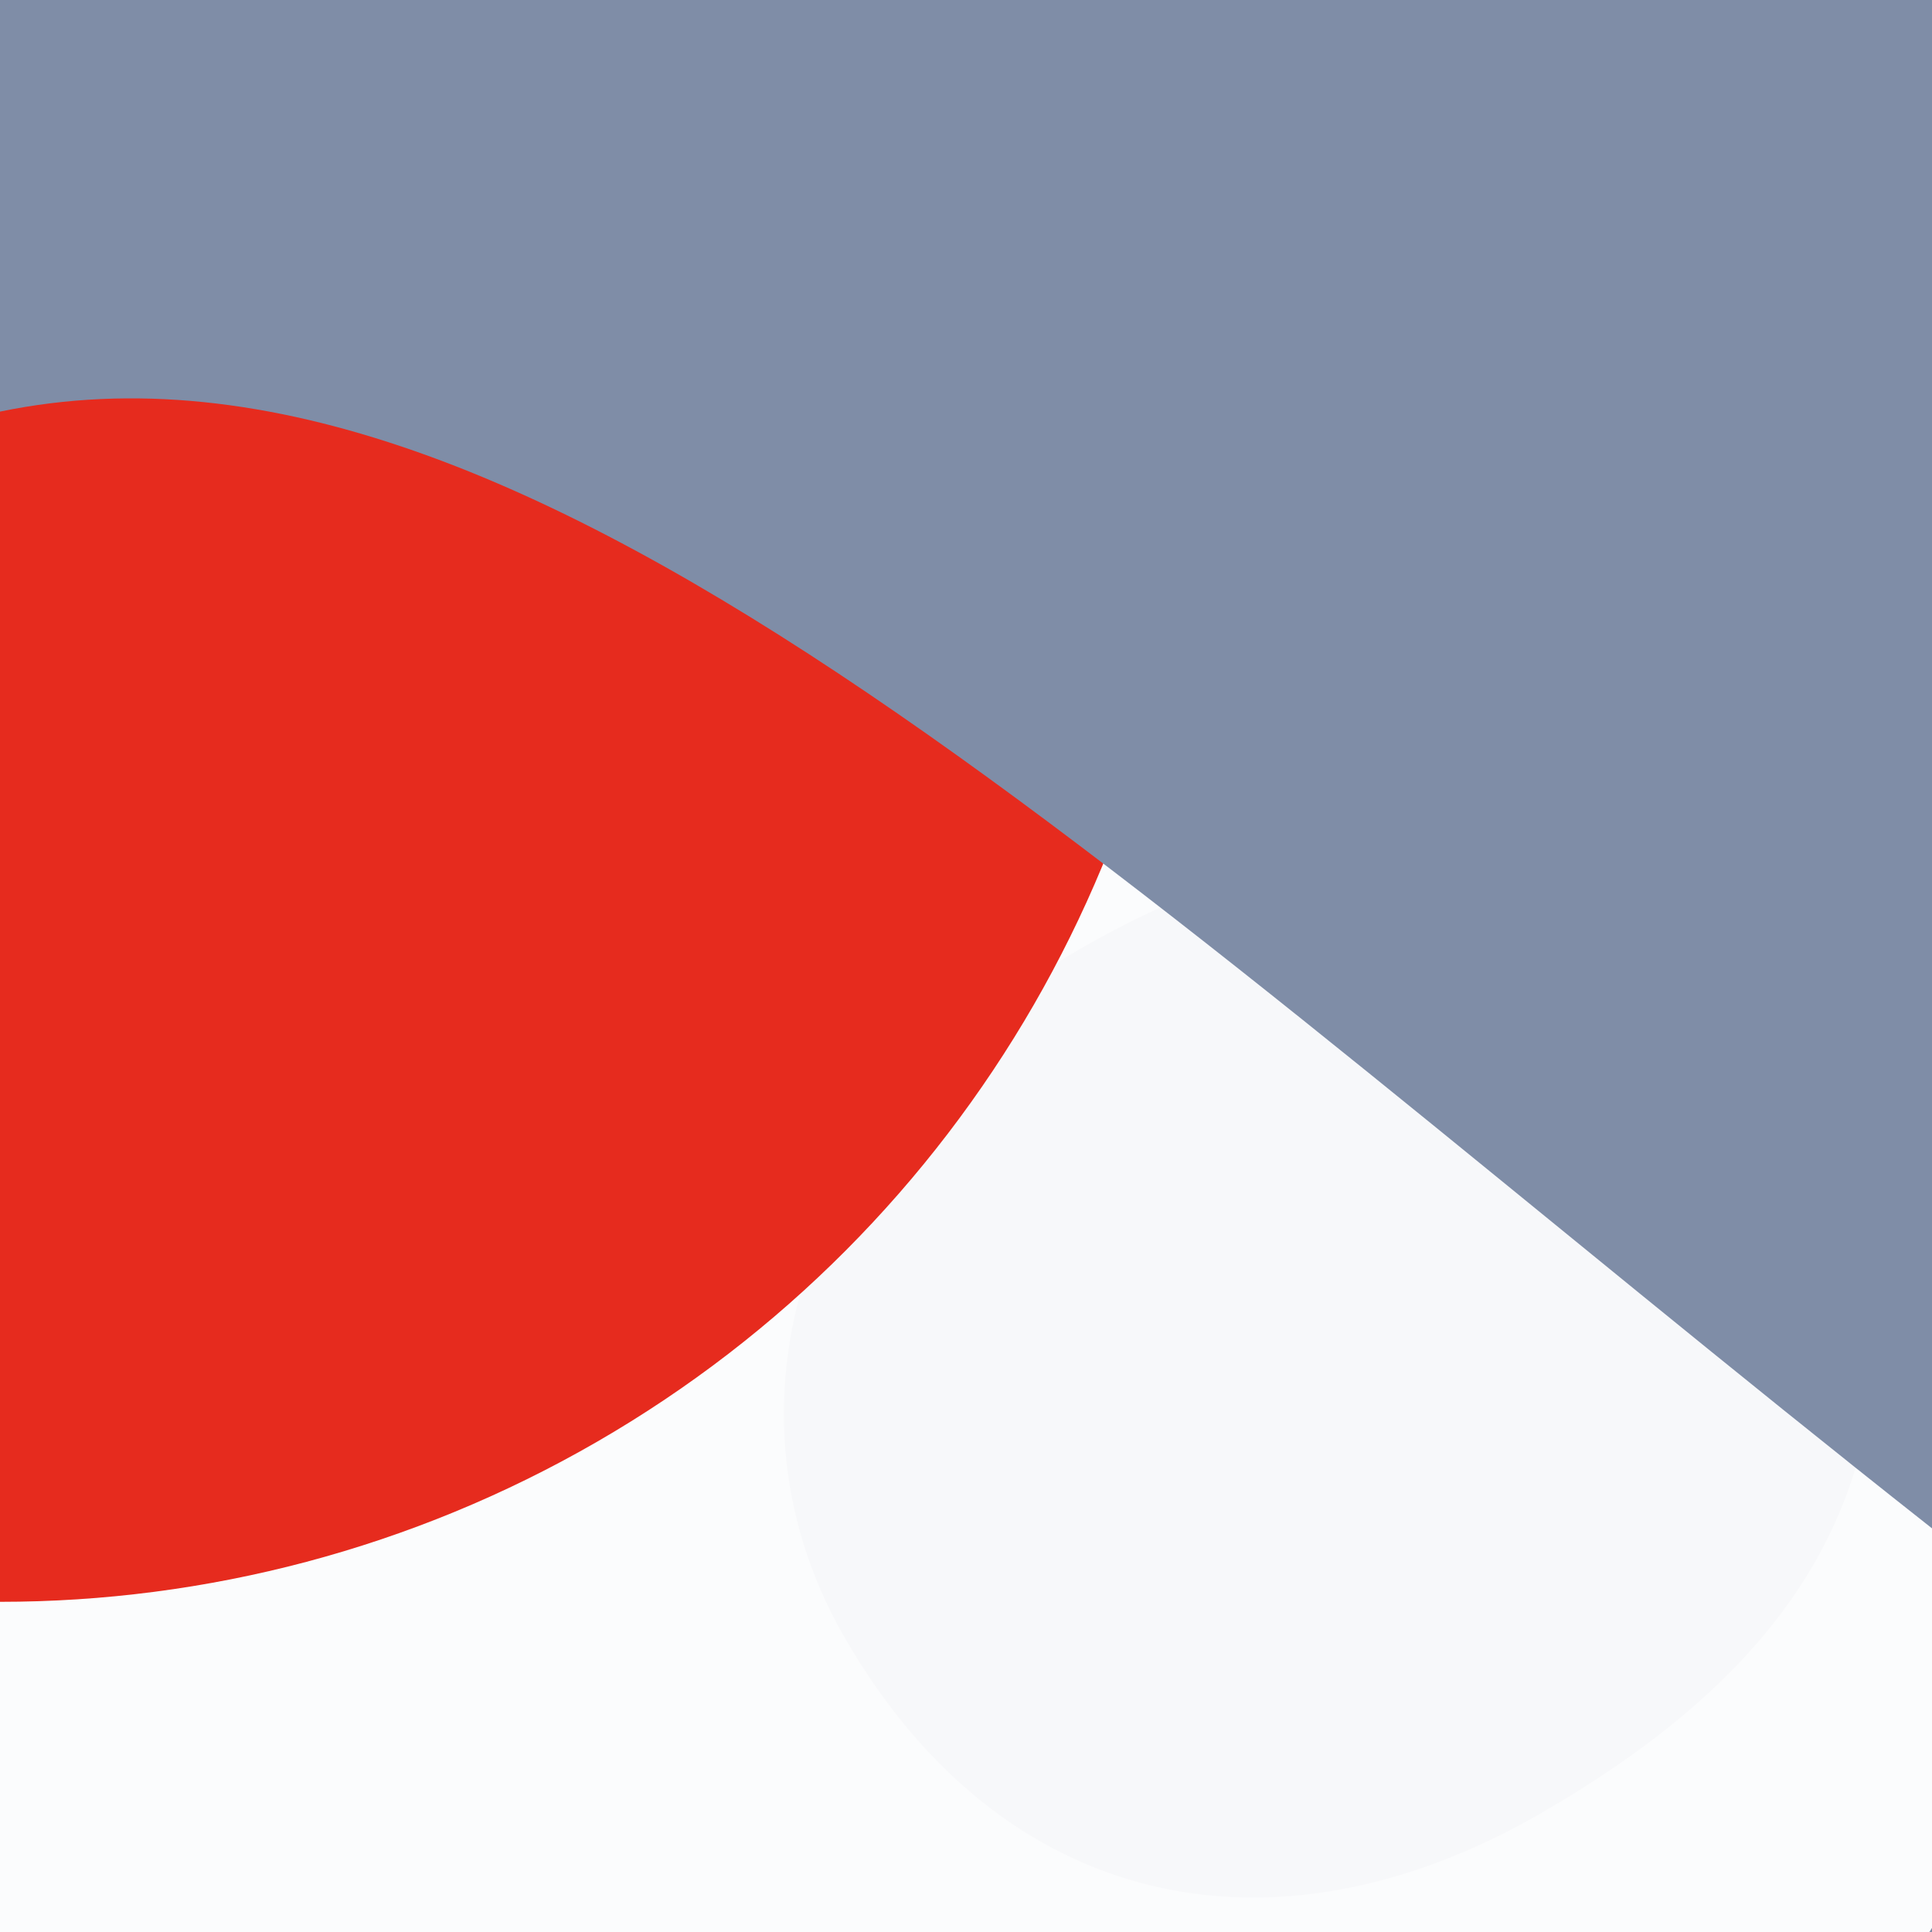
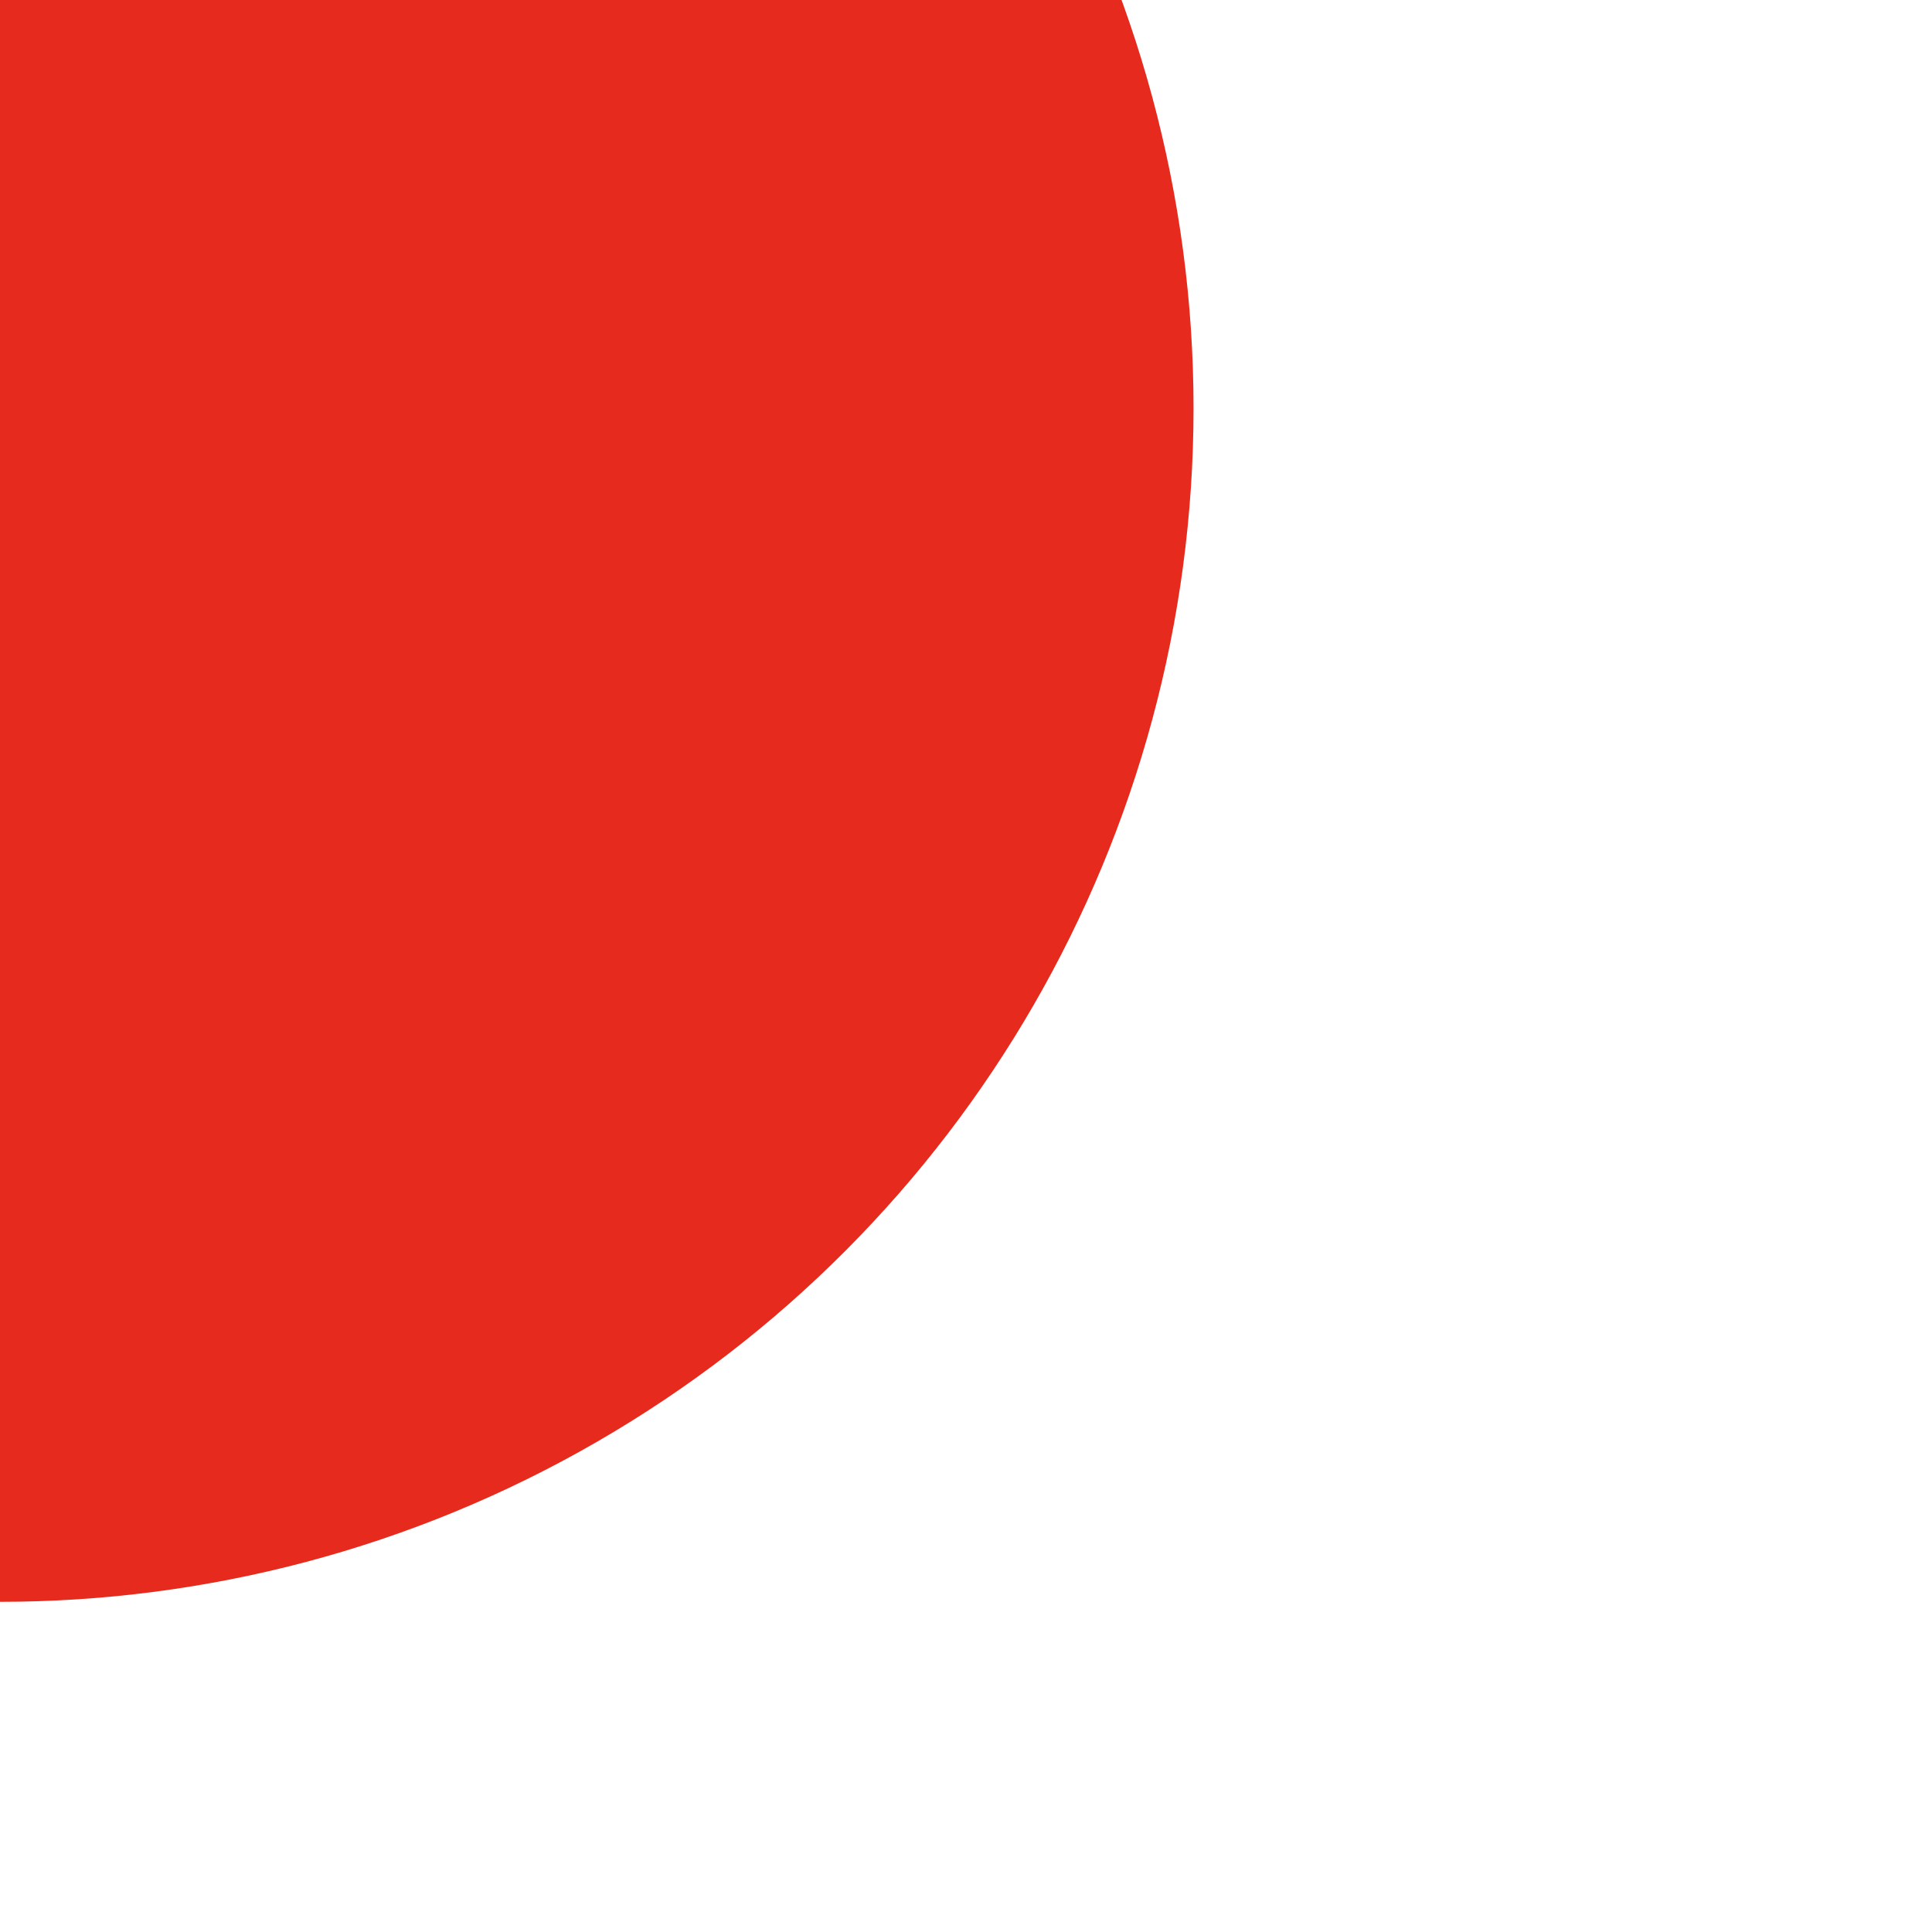
<svg xmlns="http://www.w3.org/2000/svg" viewBox="0, 0, 300, 300">
-   <rect title="🌄 Backdrop" fill="#F7F8FA" x="0" y="0" width="300" height="300" />
-   <path title="🔢 Number 5" d="M459.195,0.2 L459.195,136.2 L199.995,136.2 L183.995,209.8 L185.595,211.4 C219.995,185.8 265.595,178.6 307.195,178.6 C406.395,178.6 488.795,236.2 488.795,367.4 C488.795,480.2 399.995,563.4 239.195,563.4 C33.595,563.4 -4.005,437 0.795,381.8 L158.395,381.8 C161.595,396.2 169.595,409.8 180.795,418.6 C196.795,431.4 219.195,437 243.995,437 C290.395,437 328.795,406.6 328.795,362.6 C328.795,313.8 296.795,285 248.795,285 C211.195,285 184.795,295.4 167.995,321 L19.195,321 L76.795,0.2 L459.195,0.2 Z" fill="#FFFFFF" opacity="0.504" transform="translate(0, 0) rotate(150, 244.5, 282)" />
  <circle title="🔴 Rude" fill="#E62B1E" opacity="1" style="mix-blend-mode:darken" cx="0" cy="63.397" r="185.333" />
-   <path title="🌊 Curve" d="M236.085,-7.10542736e-15 L300,-7.10542736e-15 L300,300 L62.676,300 C62.785,299.866 62.892,299.73 63,299.594 C160.088,176.479 253.249,82.911 236.085,-6.605827e-15 Z M0.642,300 L0,300 L0,299.594 C0.214,299.73 0.428,299.866 0.642,300 Z" transform="rotate(270, 150, 150)" fill="#7F8DA7" />
</svg>